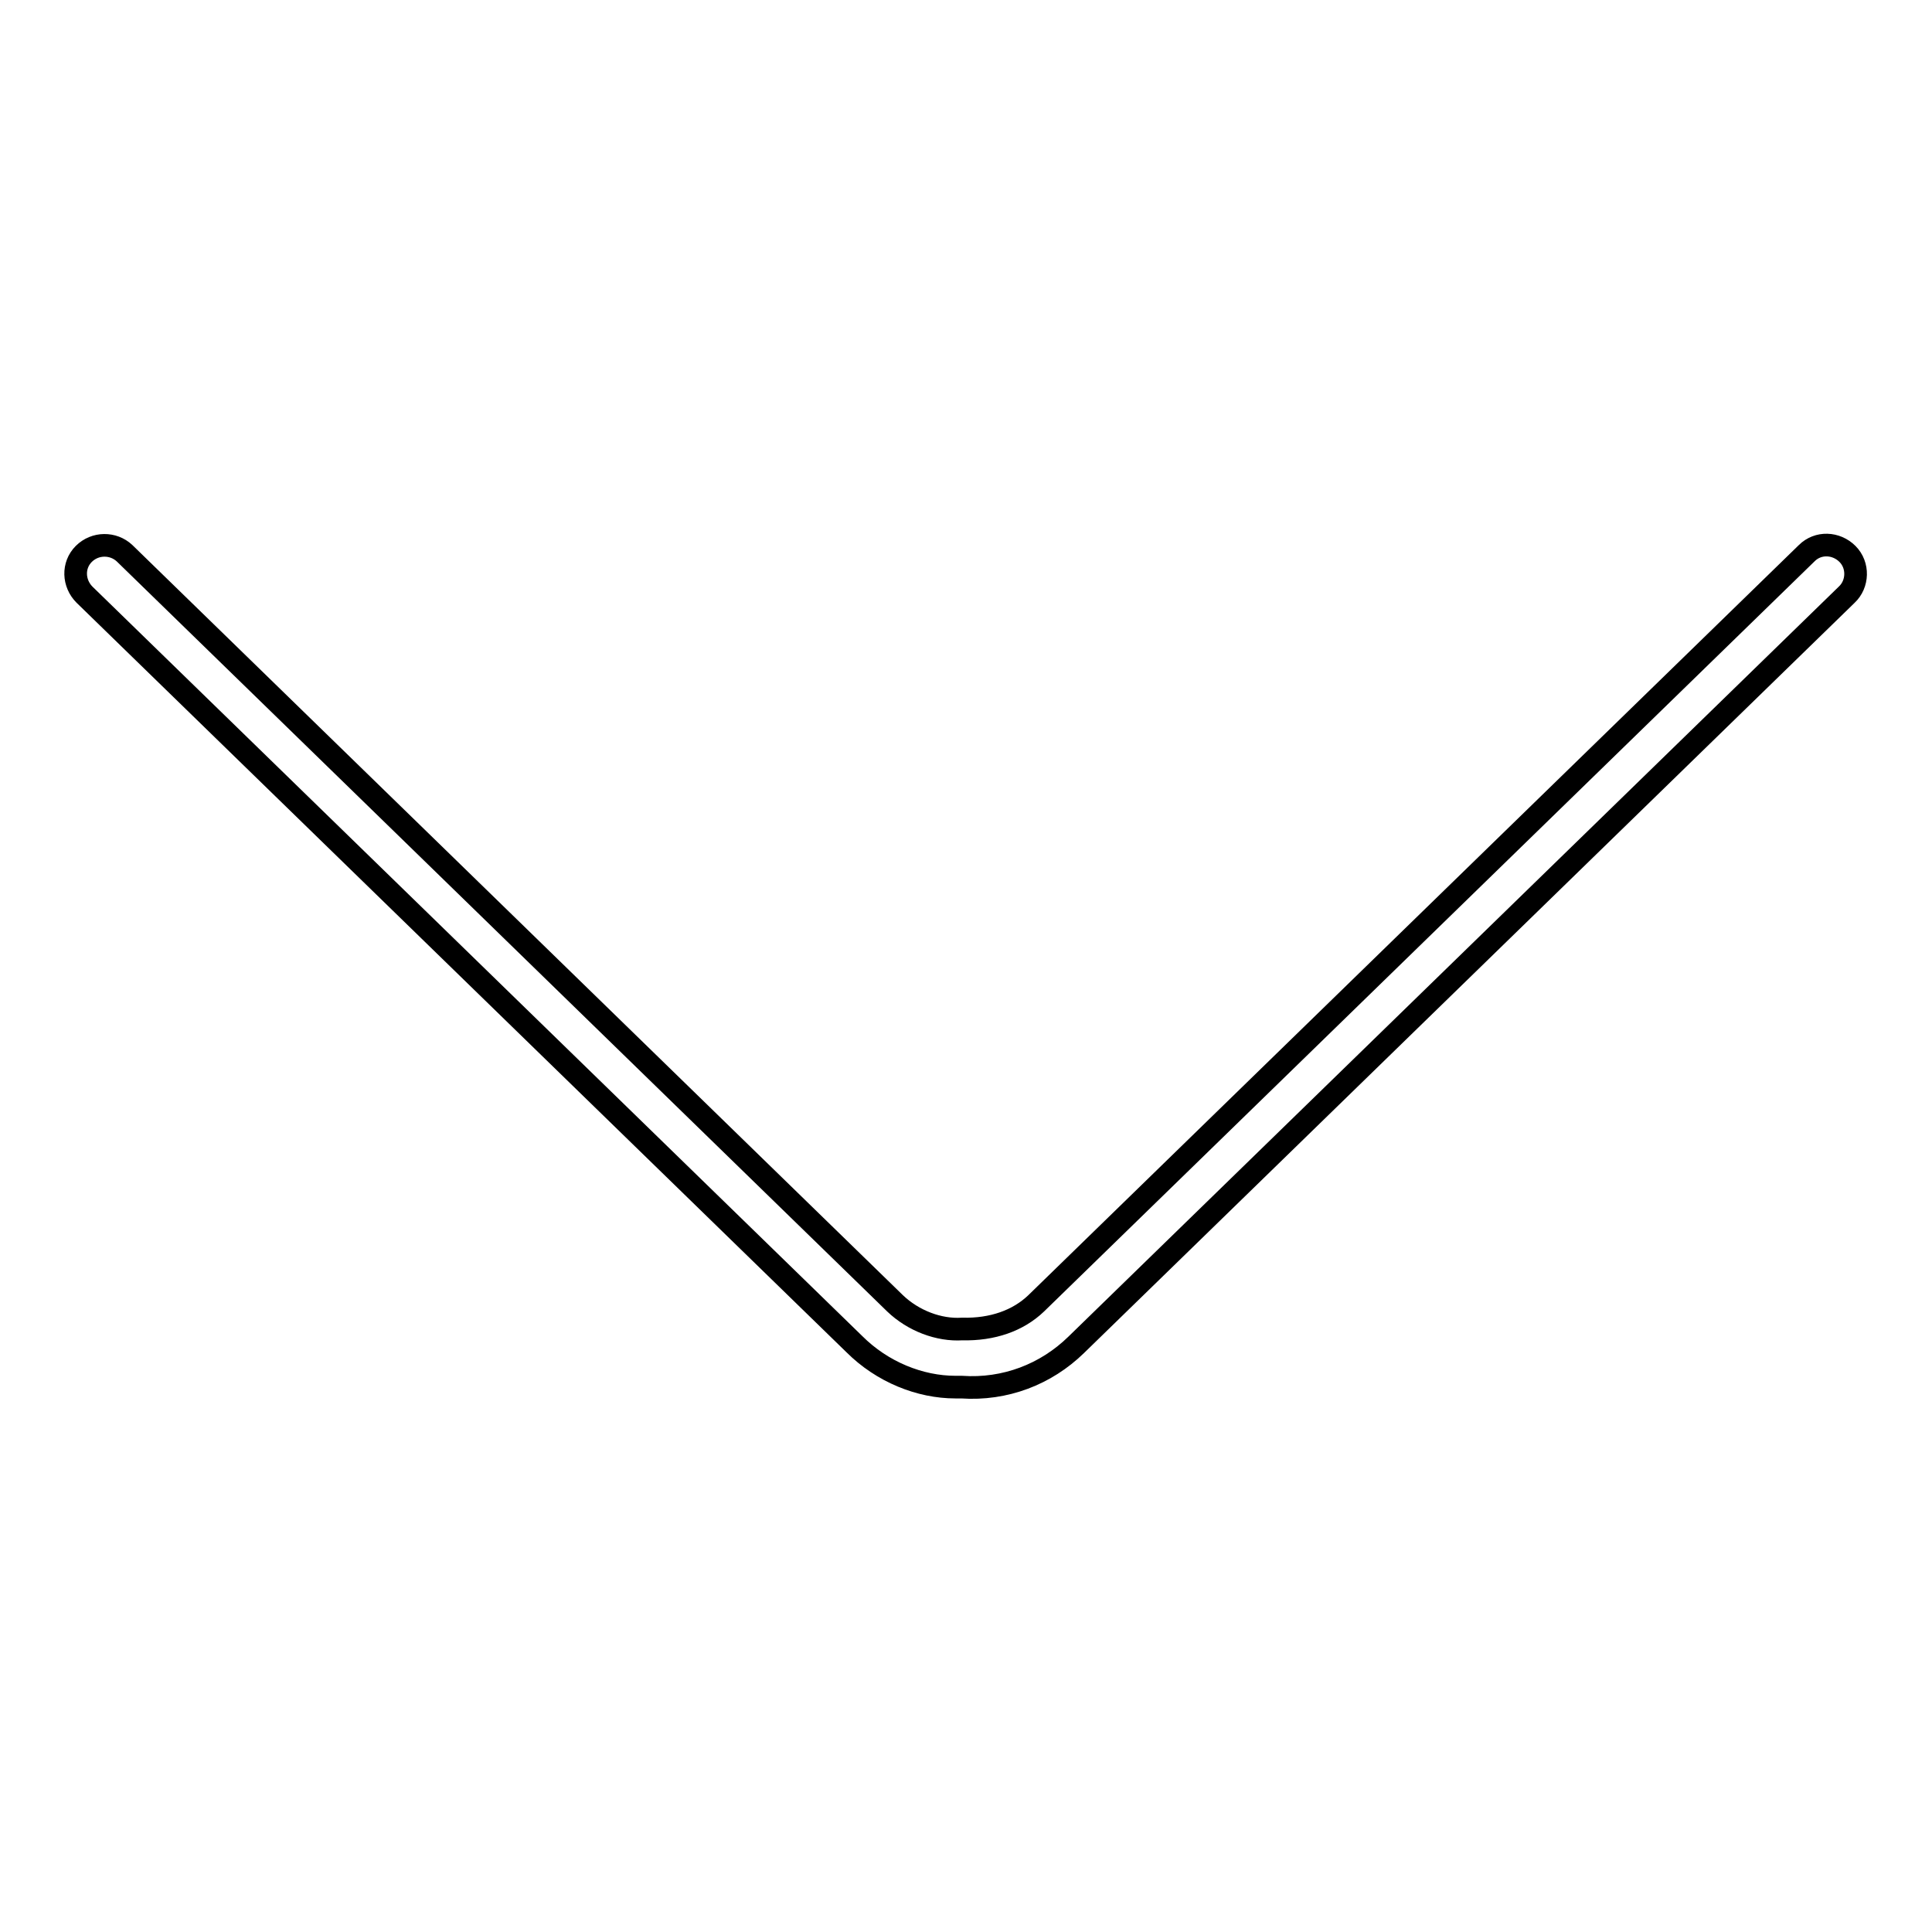
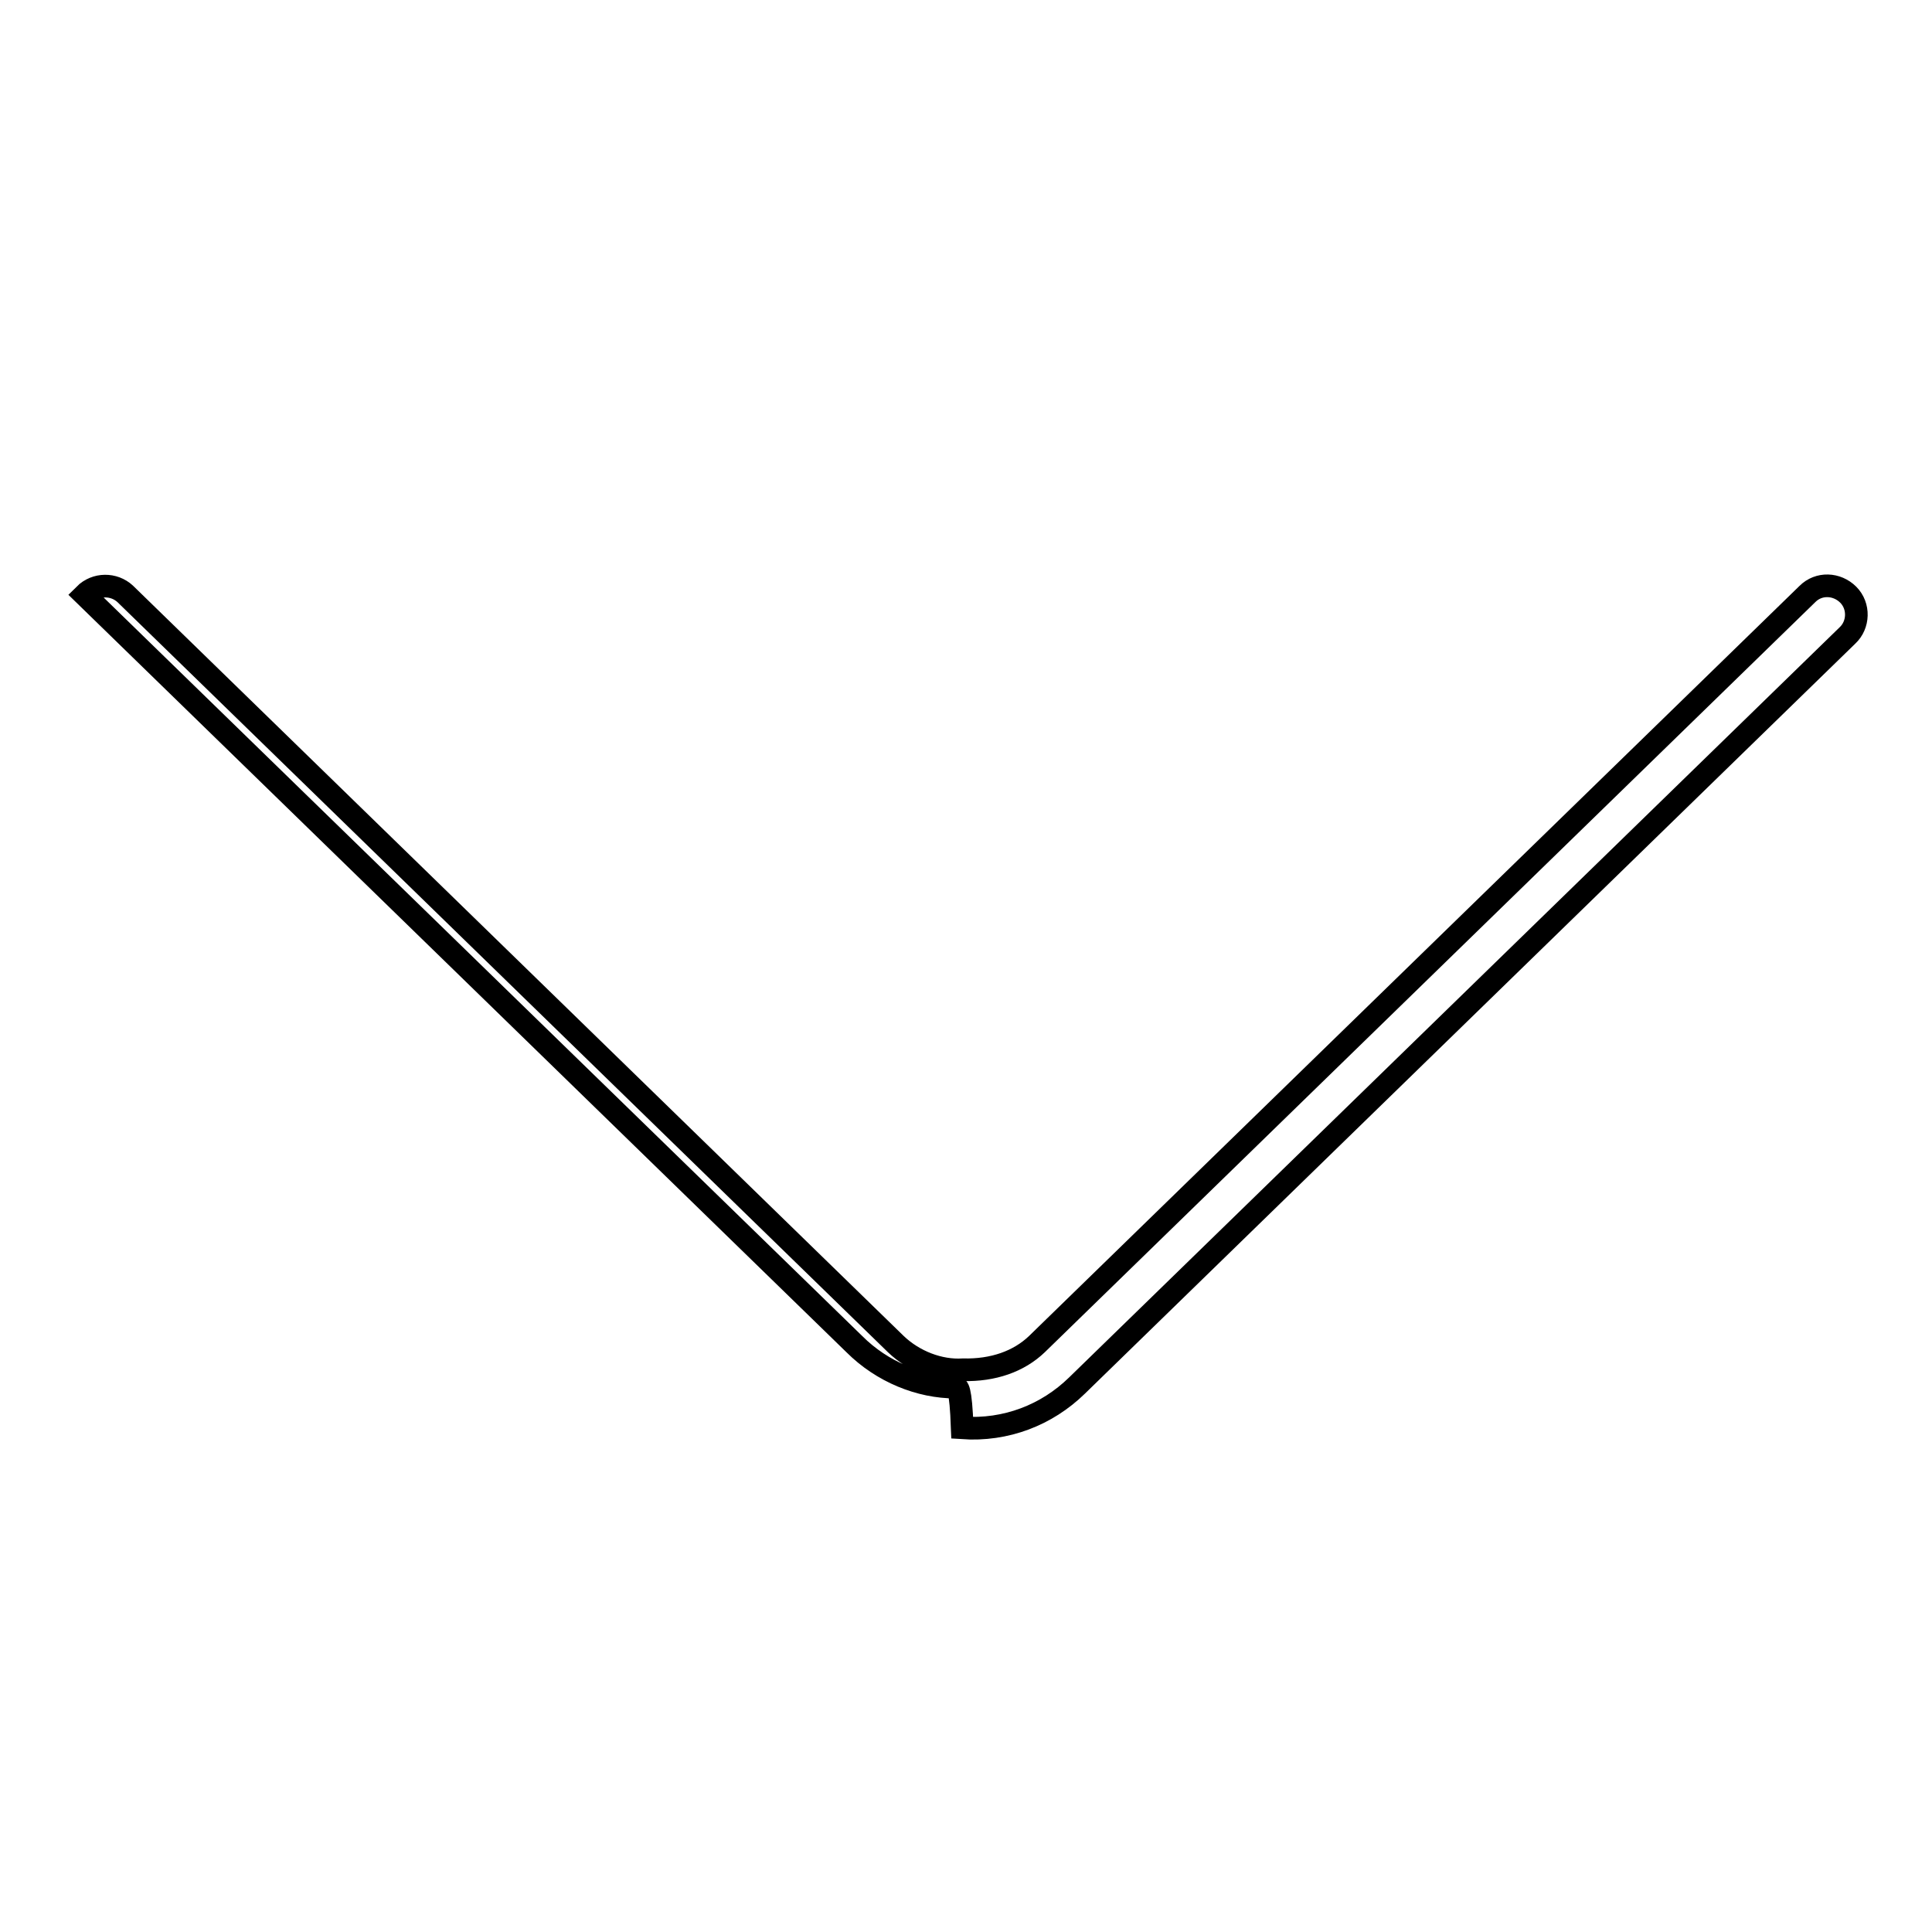
<svg xmlns="http://www.w3.org/2000/svg" version="1.1" x="0px" y="0px" viewBox="0 0 256 256" enable-background="new 0 0 256 256" xml:space="preserve">
  <g>
    <g>
-       <path stroke-width="3" fill-opacity="0" stroke="#000000" d="M126.6,183.8c-4.7,0-9.7-2-13.4-5.7L11.2,78.8c-1.5-1.5-1.6-3.9-0.1-5.4c1.5-1.5,3.9-1.5,5.4-0.1l102.1,99.4c2.4,2.3,5.8,3.6,8.9,3.4c4,0.1,7.4-1.1,9.8-3.4l102.1-99.4c1.5-1.5,3.9-1.4,5.4,0.1c1.5,1.5,1.4,4-0.1,5.4l-102.1,99.4c-4,3.9-9.4,6-15.2,5.6C127.3,183.8,126.9,183.8,126.6,183.8z" />
+       <path stroke-width="3" fill-opacity="0" stroke="#000000" d="M126.6,183.8c-4.7,0-9.7-2-13.4-5.7L11.2,78.8c1.5-1.5,3.9-1.5,5.4-0.1l102.1,99.4c2.4,2.3,5.8,3.6,8.9,3.4c4,0.1,7.4-1.1,9.8-3.4l102.1-99.4c1.5-1.5,3.9-1.4,5.4,0.1c1.5,1.5,1.4,4-0.1,5.4l-102.1,99.4c-4,3.9-9.4,6-15.2,5.6C127.3,183.8,126.9,183.8,126.6,183.8z" />
    </g>
  </g>
</svg>